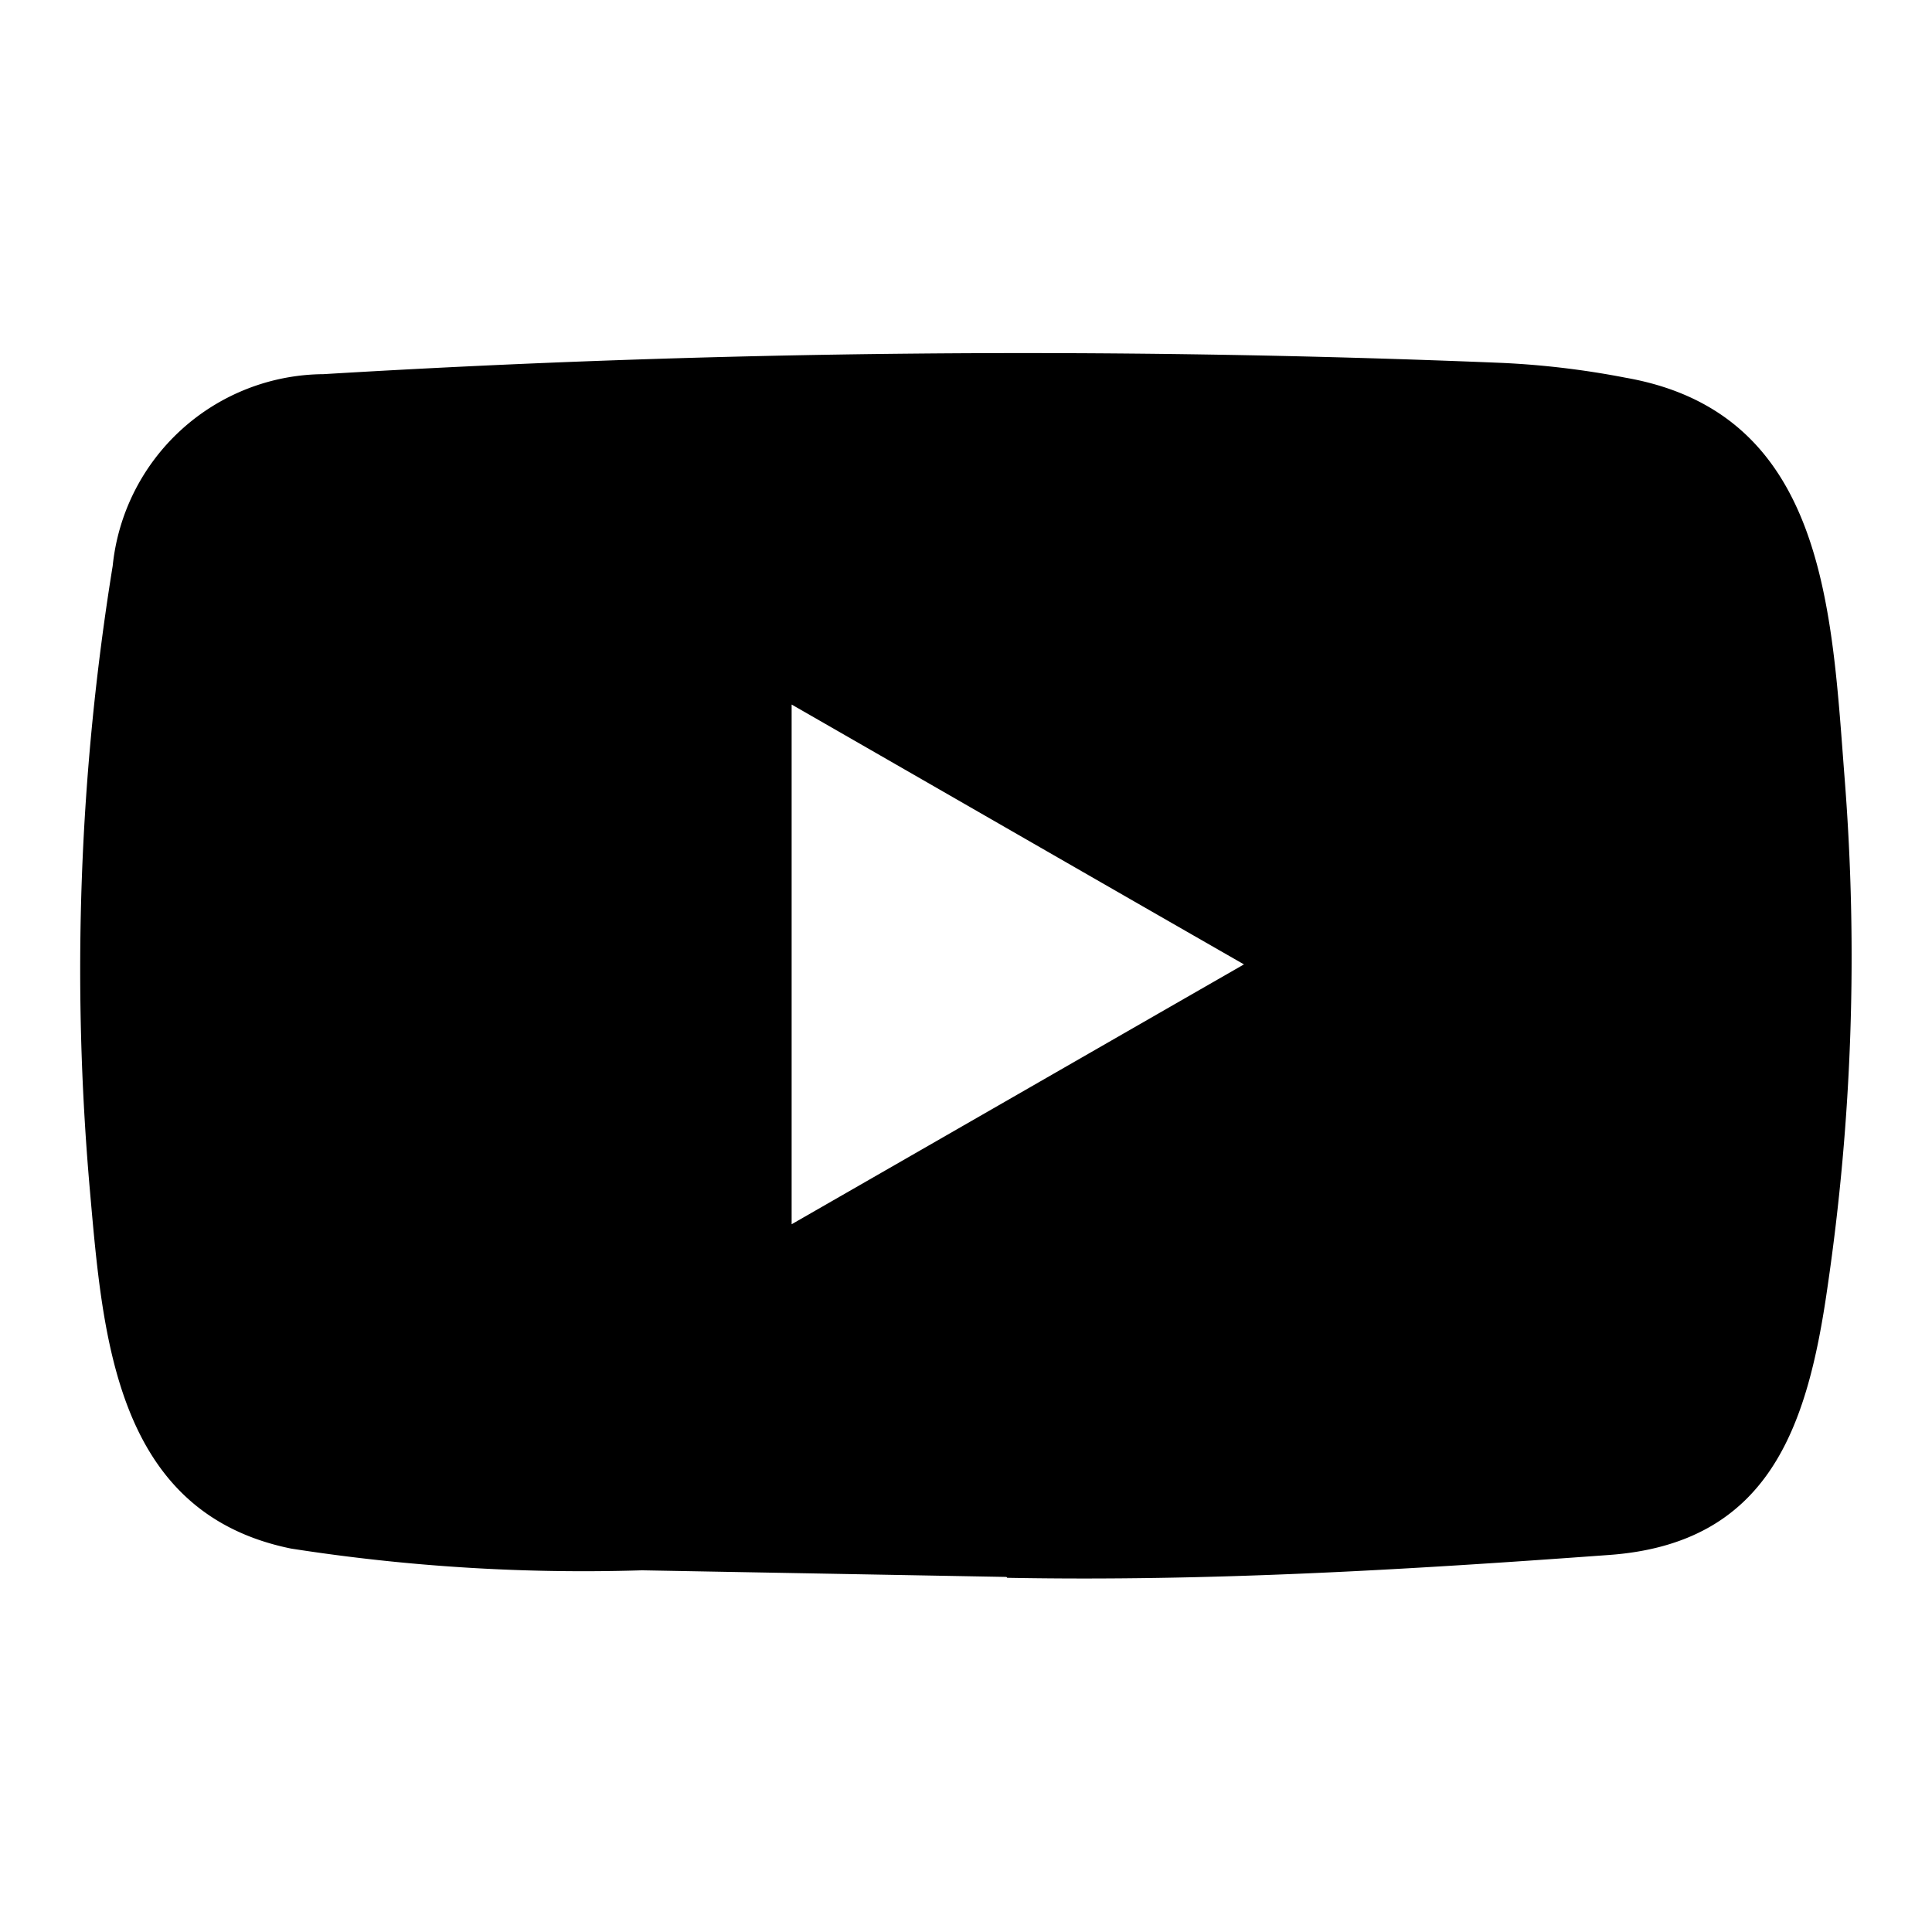
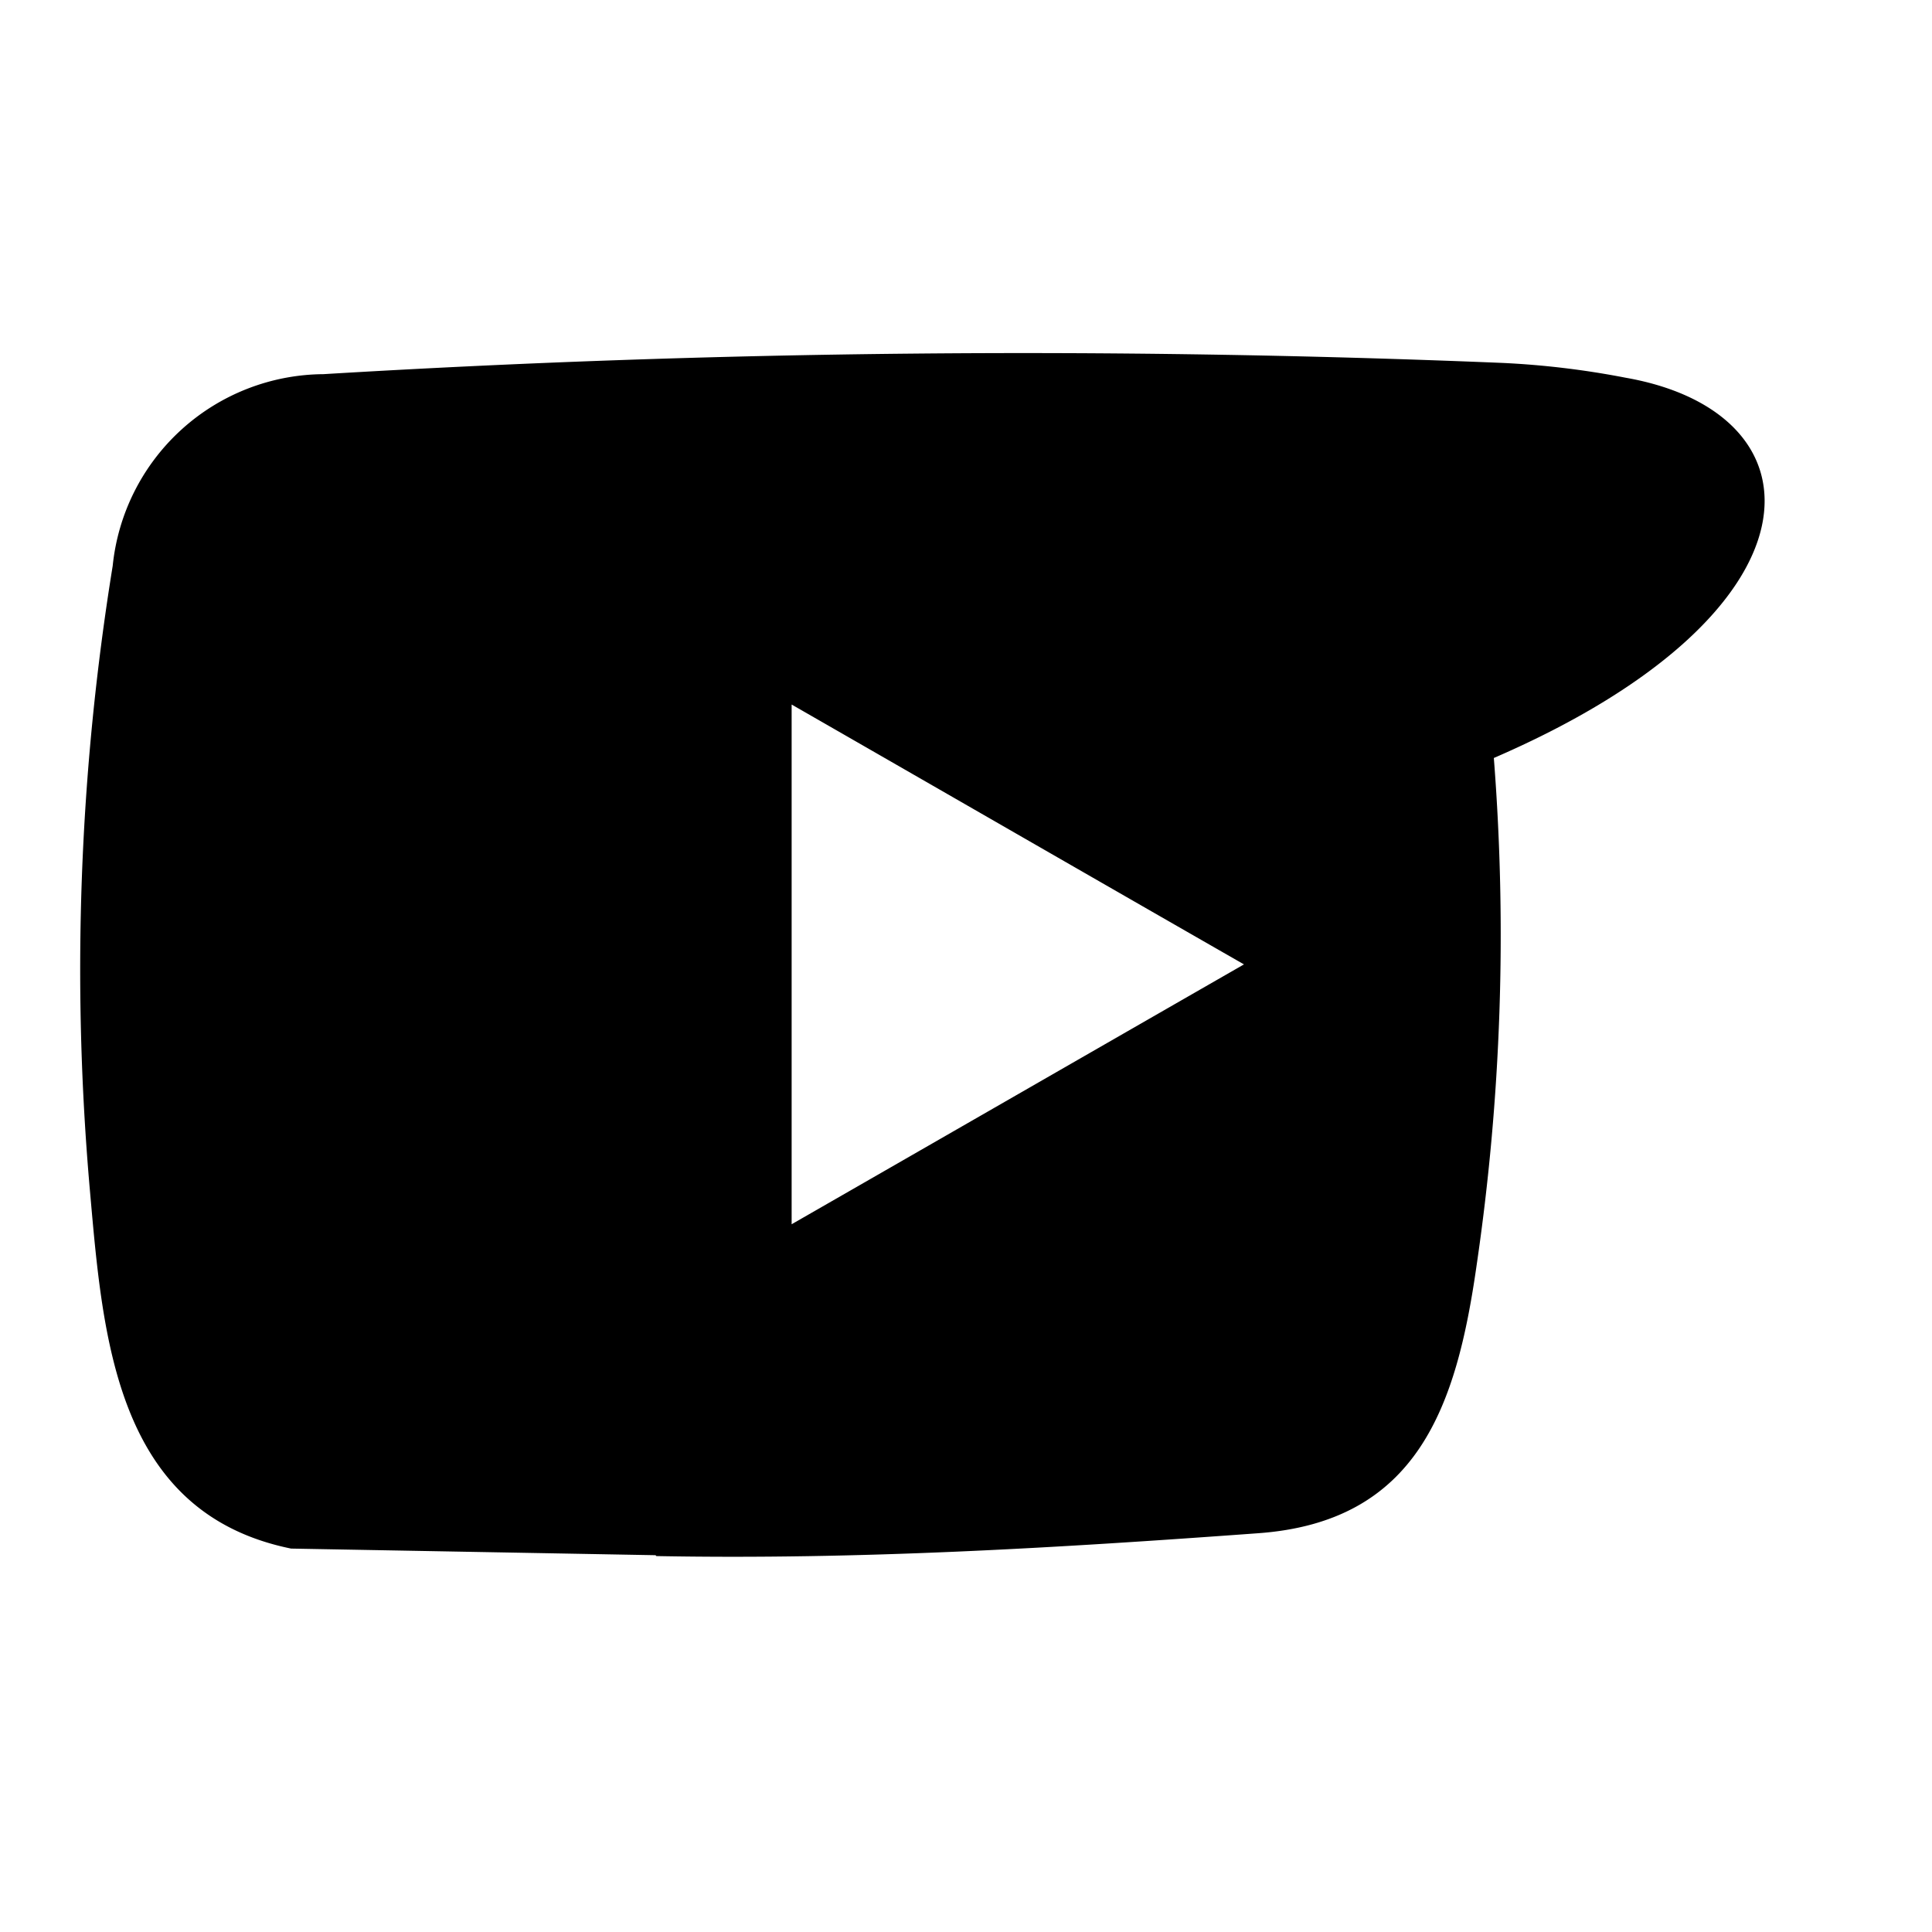
<svg xmlns="http://www.w3.org/2000/svg" fill="#000000" width="800px" height="800px" viewBox="0 0 24 24">
-   <path d="M20.193,4.692a10.6,10.6,0,0,0-1.537-.184,144.742,144.742,0,0,0-14.639.14A2.65,2.65,0,0,0,1.4,7.029a31.321,31.321,0,0,0-.284,7.749c.162,1.831.316,4.014,2.5,4.459a23.569,23.569,0,0,0,4.359.27l4.513.082c.008,0,.022,0,.022.011,2.513.047,4.962-.1,7.469-.283,2-.14,2.474-1.592,2.722-3.322a28.278,28.278,0,0,0,.215-6.309C22.753,7.6,22.692,5.13,20.193,4.692ZM9.834,15.208V8.752c1.878,1.078,3.727,2.144,5.619,3.228C13.575,13.058,11.723,14.124,9.834,15.208Z" />
+   <path d="M20.193,4.692a10.6,10.6,0,0,0-1.537-.184,144.742,144.742,0,0,0-14.639.14A2.65,2.65,0,0,0,1.4,7.029a31.321,31.321,0,0,0-.284,7.749c.162,1.831.316,4.014,2.5,4.459l4.513.082c.008,0,.022,0,.022.011,2.513.047,4.962-.1,7.469-.283,2-.14,2.474-1.592,2.722-3.322a28.278,28.278,0,0,0,.215-6.309C22.753,7.6,22.692,5.13,20.193,4.692ZM9.834,15.208V8.752c1.878,1.078,3.727,2.144,5.619,3.228C13.575,13.058,11.723,14.124,9.834,15.208Z" />
</svg>